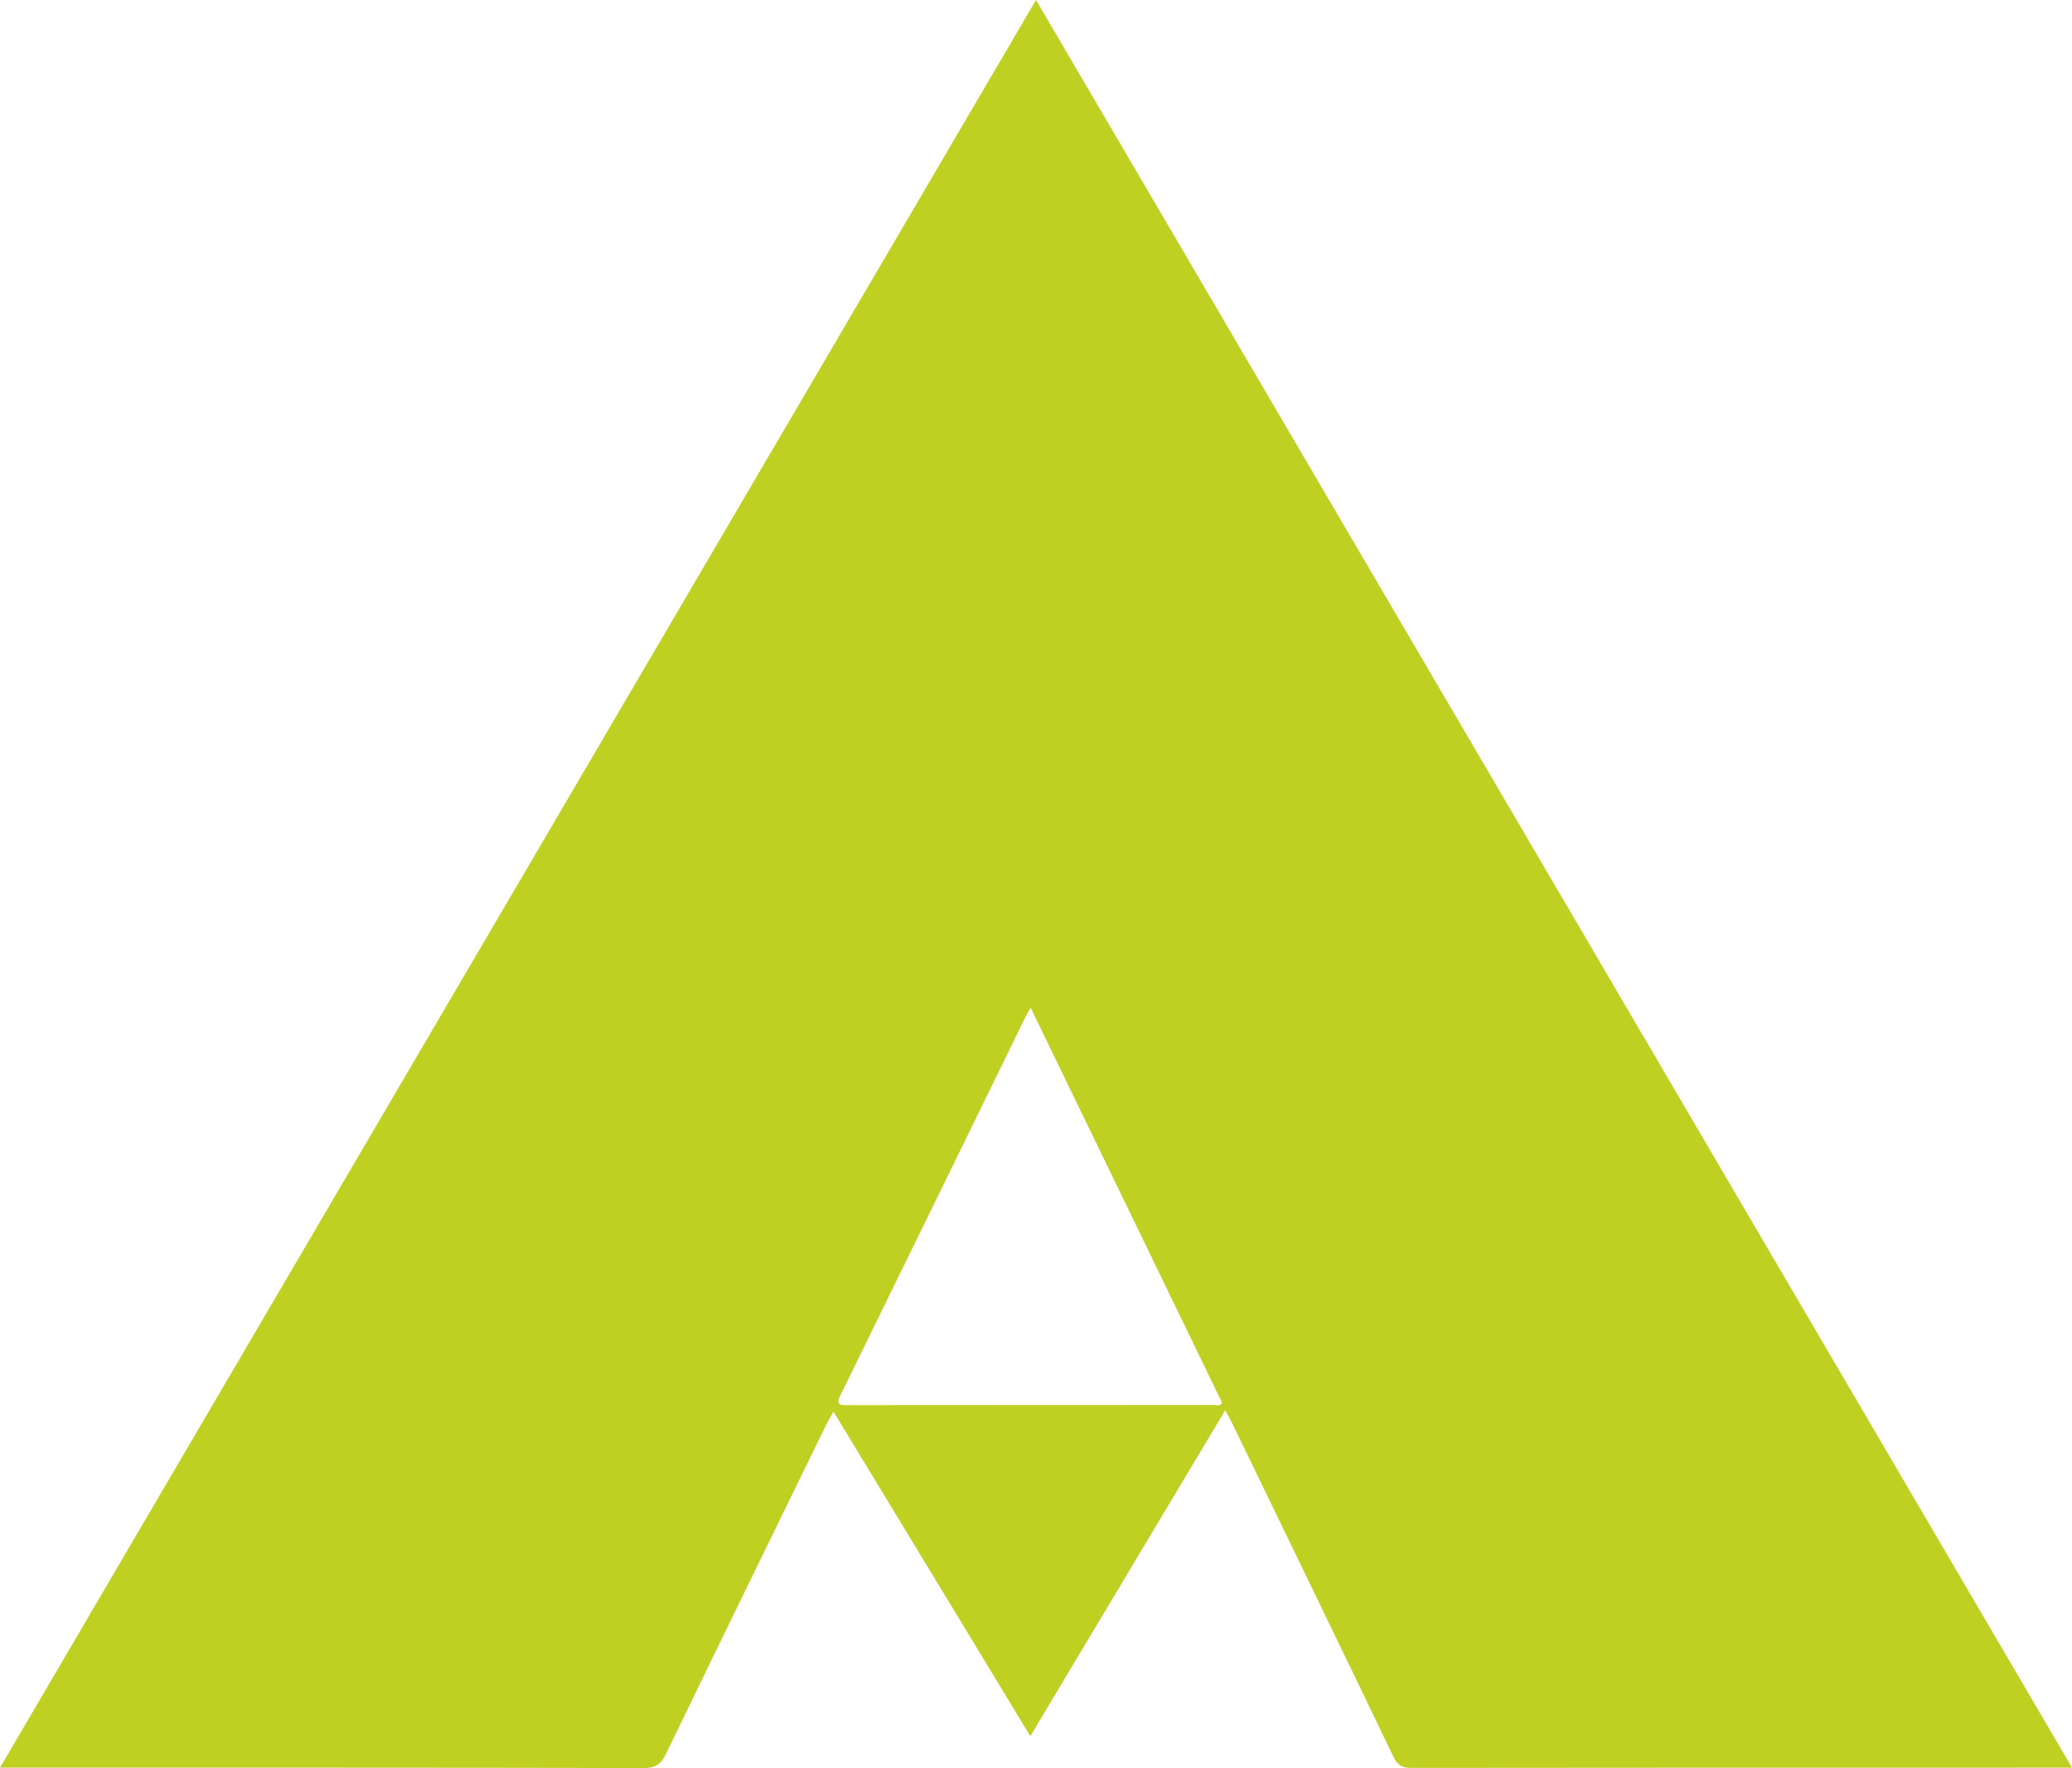
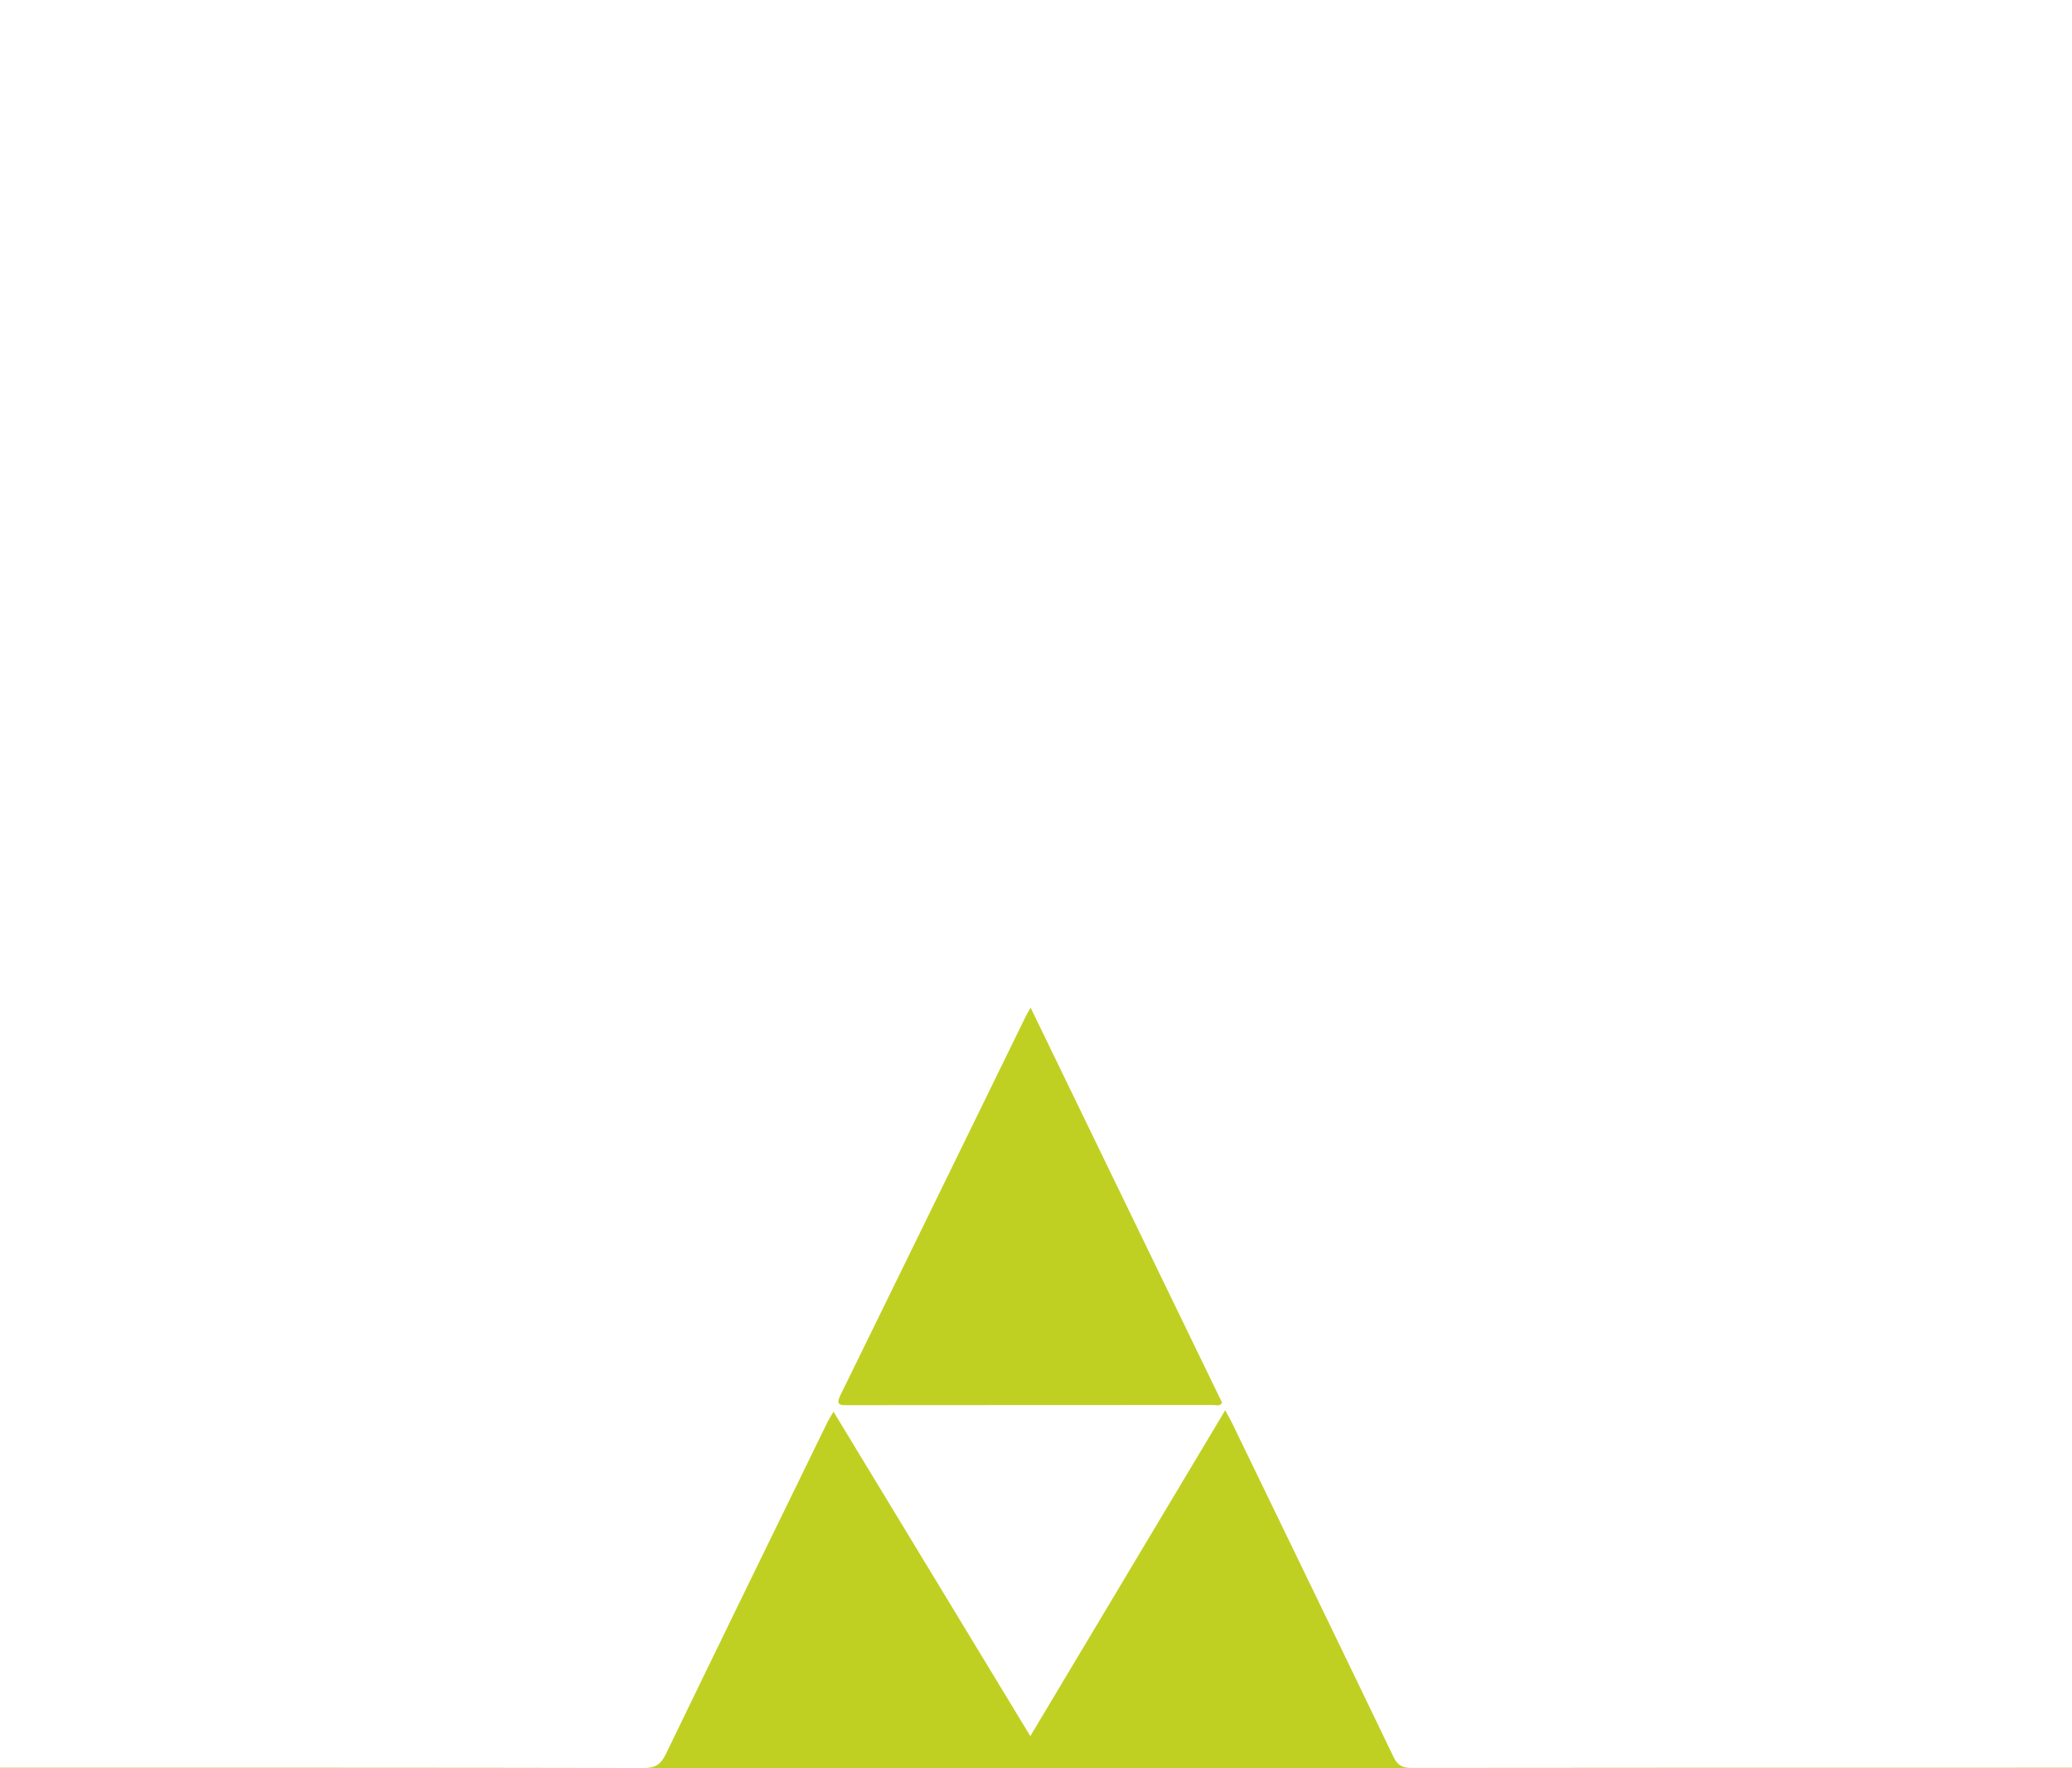
<svg xmlns="http://www.w3.org/2000/svg" id="Calque_1" data-name="Calque 1" viewBox="0 0 383.2 326.95">
-   <path d="M383.2,326.89c-1.04,0-1.72,0-2.4,0-39.92,0-79.85-.01-119.77.04-1.71,0-2.57-.49-3.32-2.05-9.9-20.59-19.88-41.15-29.84-61.71-.33-.68-.72-1.34-1.28-2.38-12.04,20.14-23.93,40.01-36.04,60.26-12.21-20.13-24.23-39.93-36.4-60-.44.76-.8,1.3-1.09,1.88-9.99,20.47-20,40.94-29.92,61.45-.92,1.9-1.93,2.58-4.1,2.57-38.72-.08-77.45-.06-116.17-.06H0C63.93,217.82,127.67,109.06,191.6,0c63.93,109.08,127.68,217.84,191.6,326.89ZM190.6,186.33c-.43.79-.71,1.25-.95,1.73-11.4,23.31-22.78,46.63-34.21,69.92-.93,1.9-.05,1.87,1.41,1.87,22.53-.03,45.07-.01,67.6-.03.5,0,1.13.31,1.57-.42-11.75-24.24-23.51-48.51-35.42-73.07Z" style="fill: #c0d022; stroke-width: 0px;" />
+   <path d="M383.2,326.89c-1.04,0-1.72,0-2.4,0-39.92,0-79.85-.01-119.77.04-1.71,0-2.57-.49-3.32-2.05-9.9-20.59-19.88-41.15-29.84-61.71-.33-.68-.72-1.34-1.28-2.38-12.04,20.14-23.93,40.01-36.04,60.26-12.21-20.13-24.23-39.93-36.4-60-.44.76-.8,1.3-1.09,1.88-9.99,20.47-20,40.94-29.92,61.45-.92,1.9-1.93,2.58-4.1,2.57-38.72-.08-77.45-.06-116.17-.06H0c63.93,109.08,127.68,217.84,191.6,326.89ZM190.6,186.33c-.43.79-.71,1.25-.95,1.73-11.4,23.31-22.78,46.63-34.21,69.92-.93,1.9-.05,1.87,1.41,1.87,22.53-.03,45.07-.01,67.6-.03.5,0,1.13.31,1.57-.42-11.75-24.24-23.51-48.51-35.42-73.07Z" style="fill: #c0d022; stroke-width: 0px;" />
</svg>